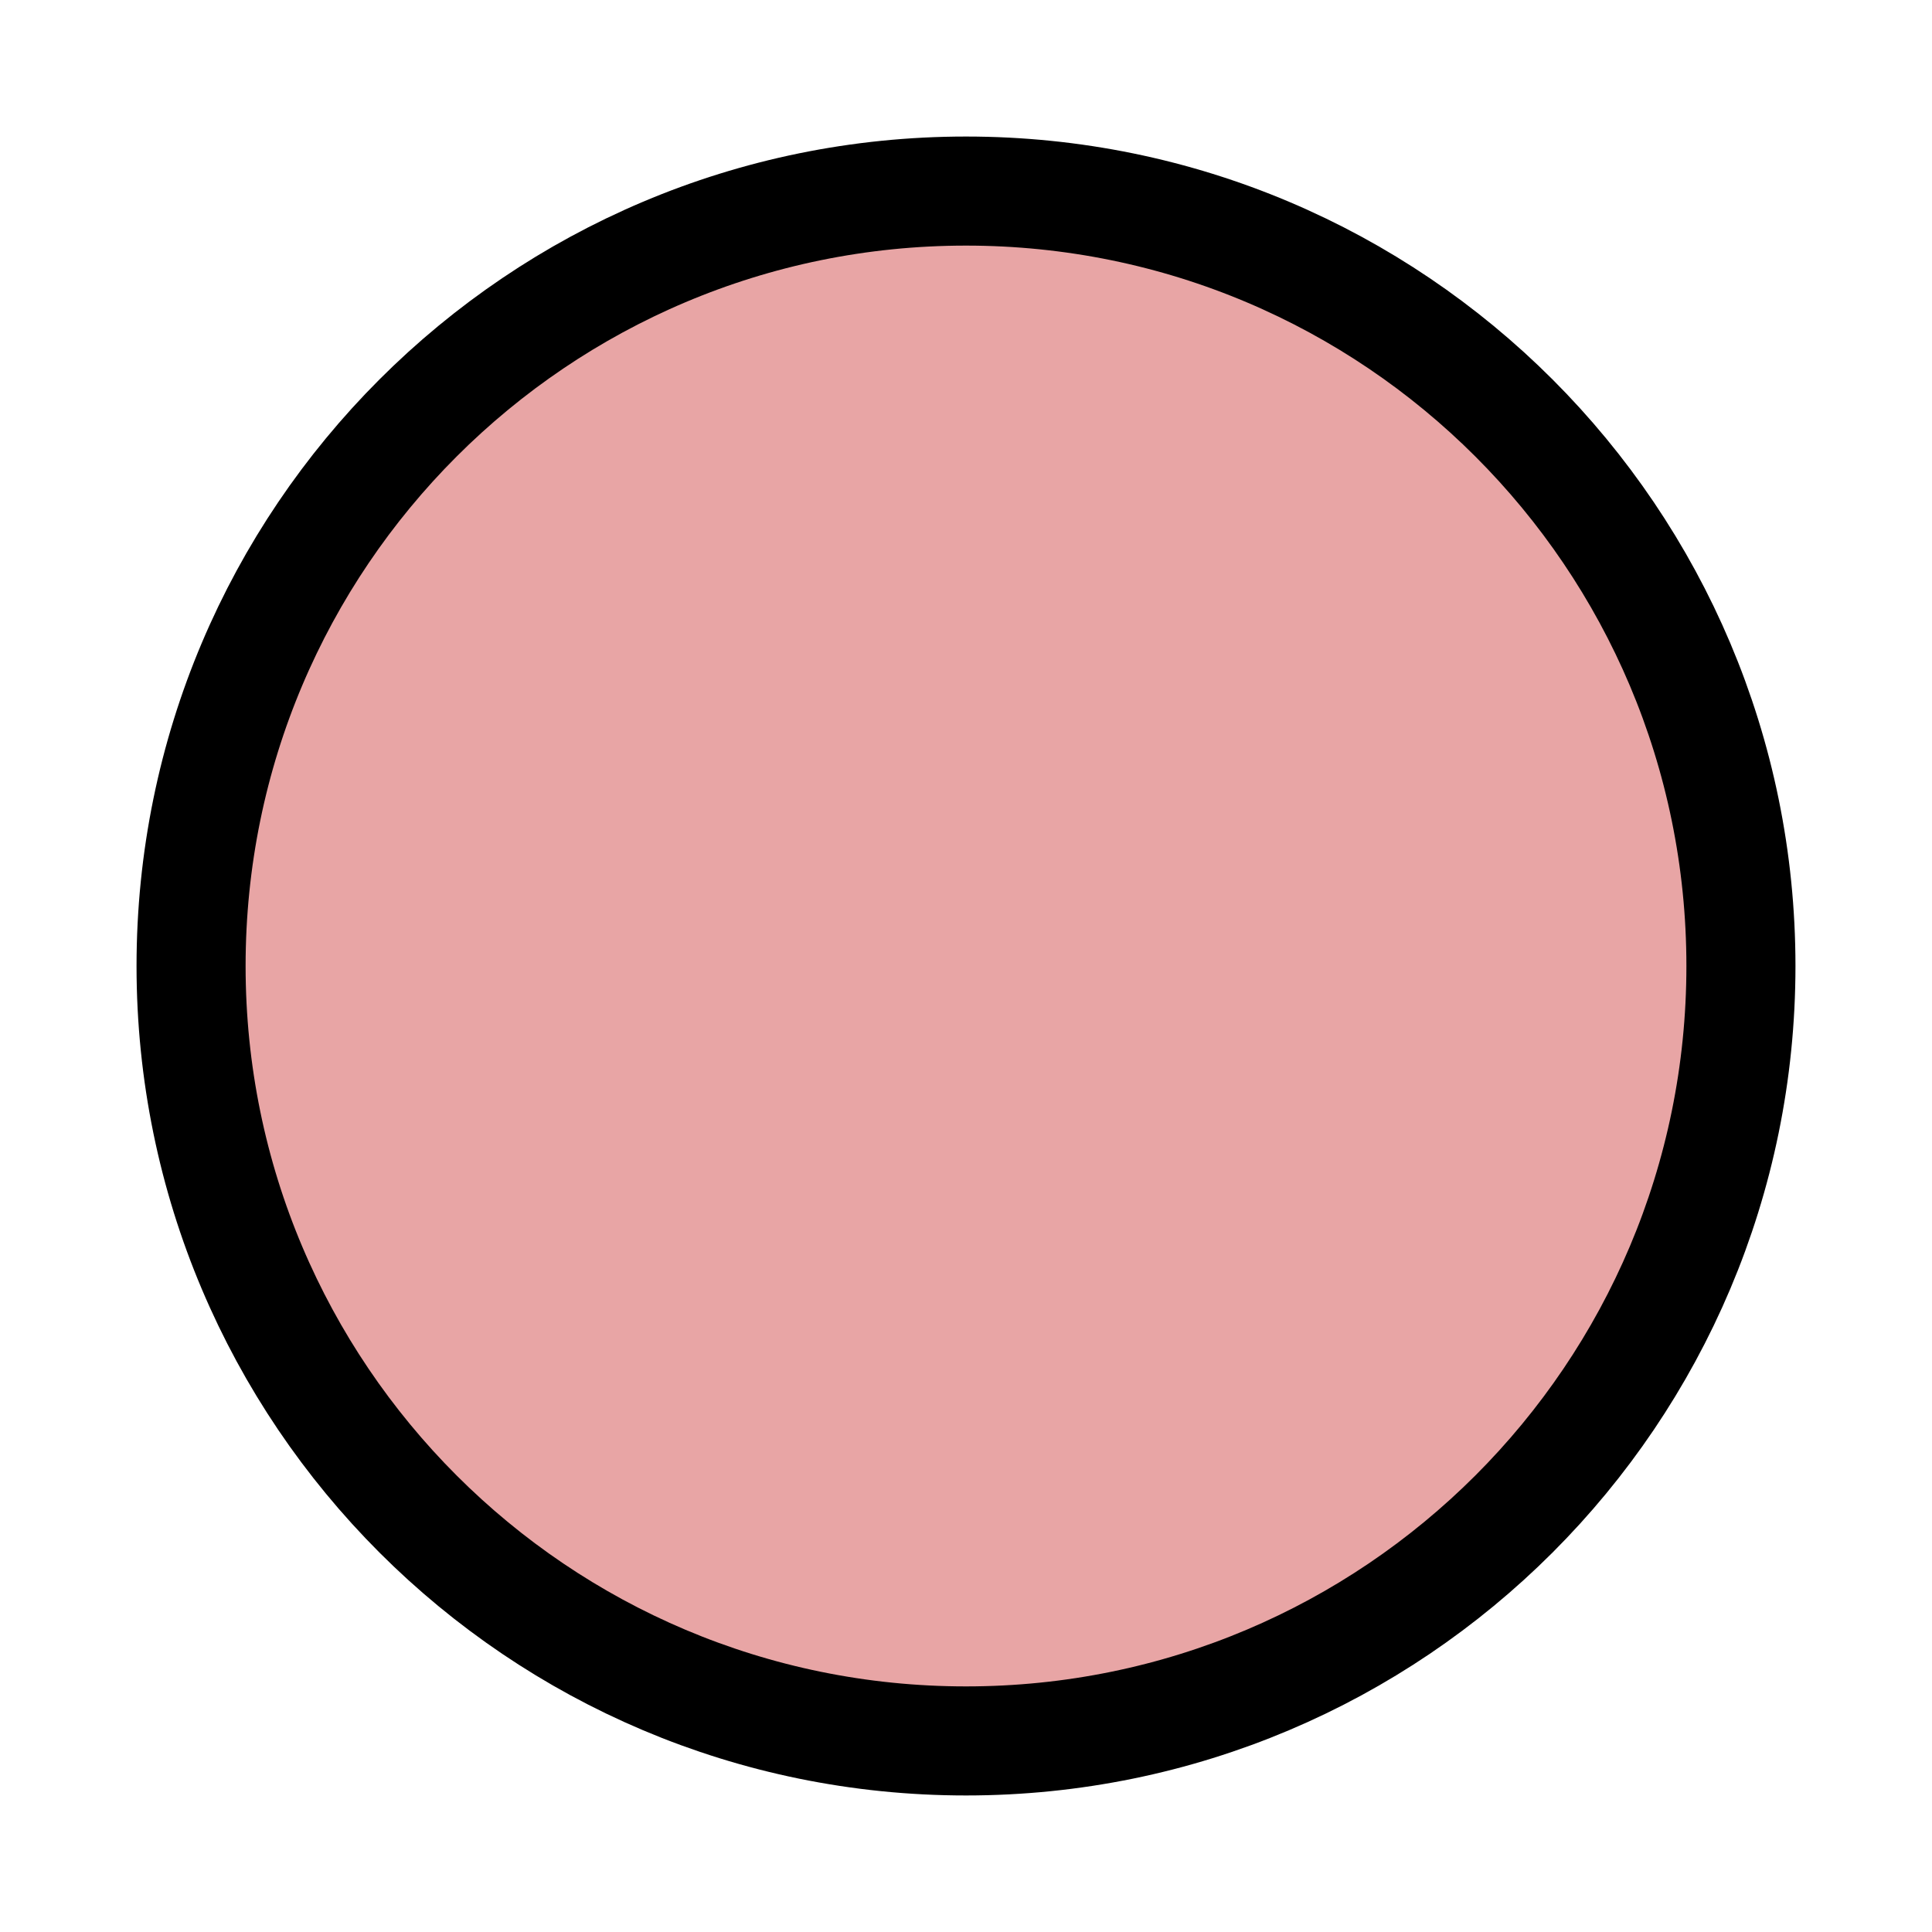
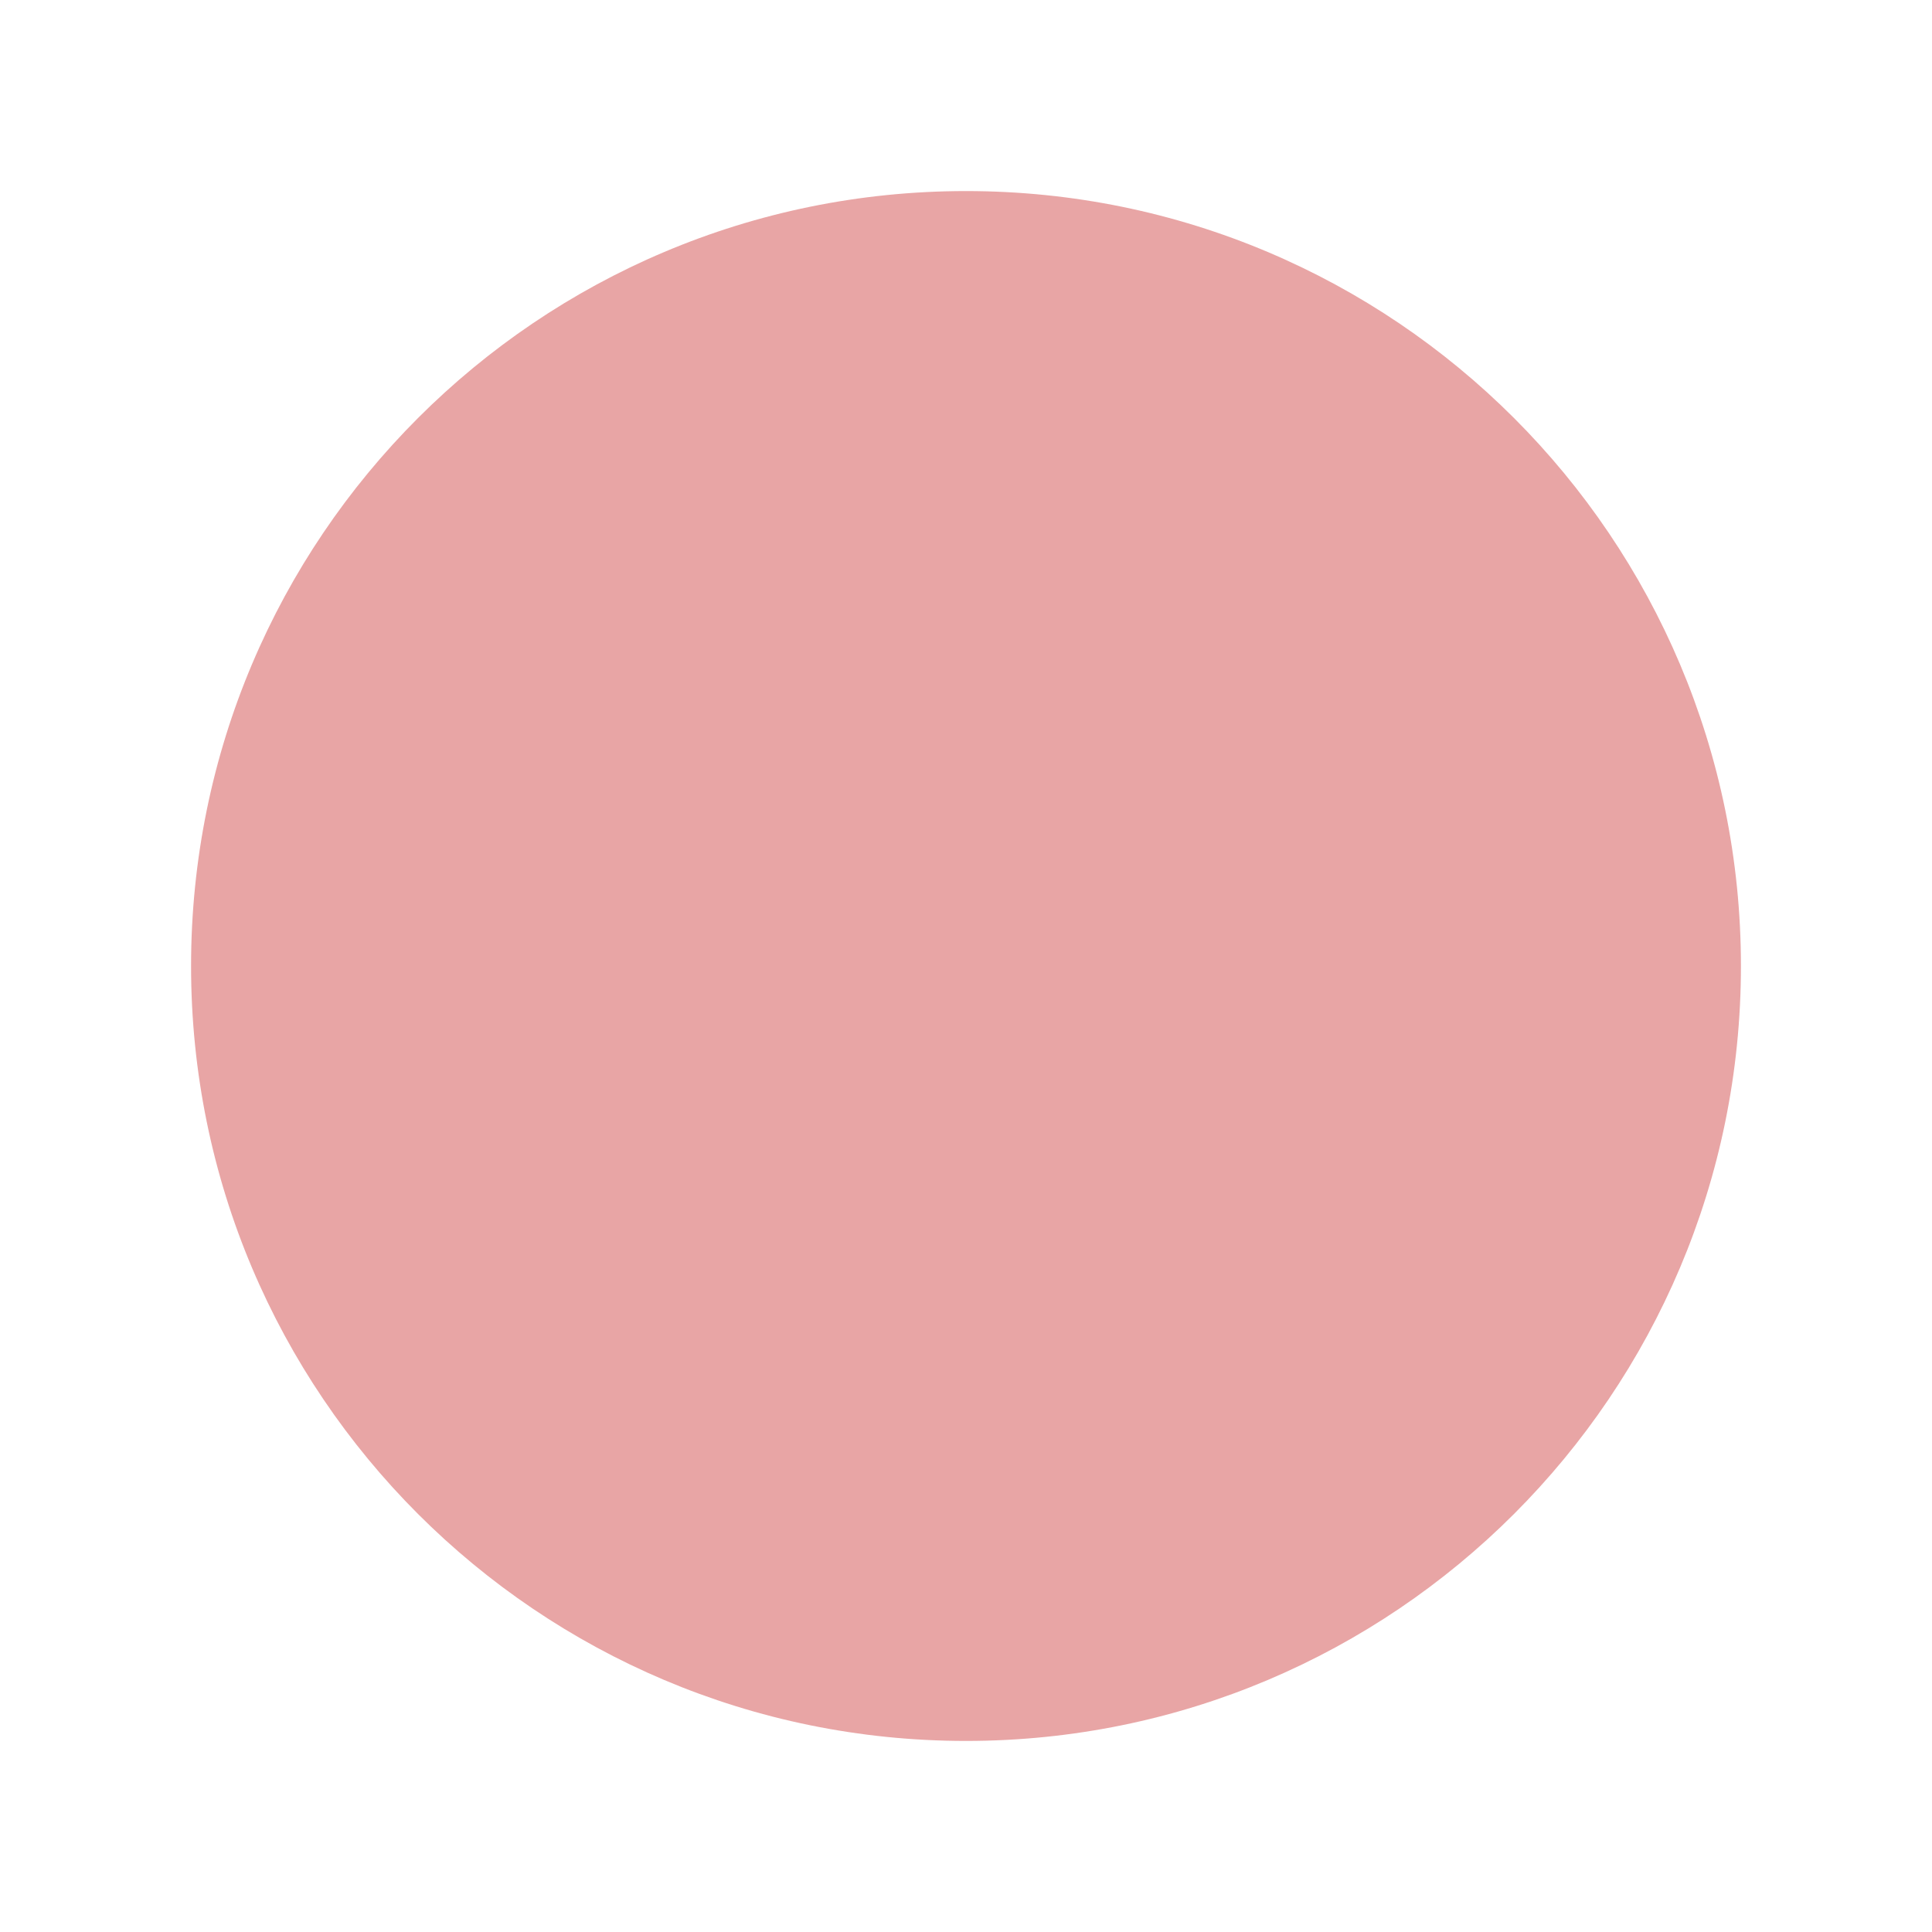
<svg xmlns="http://www.w3.org/2000/svg" version="1.1" width="14.136pt" height="14.136pt" viewBox="0 0 14.136 14.136">
  <g id="page1" transform="matrix(2 0 0 2 0 0)">
    <path d="M6.369 3.534C6.369 1.968 5.1 .699 3.534 .699S.699 1.968 .699 3.534S1.968 6.369 3.534 6.369S6.369 5.1 6.369 3.534Z" fill="#e8a5a5" />
-     <path d="M6.369 3.534C6.369 1.968 5.1 .699 3.534 .699S.699 1.968 .699 3.534S1.968 6.369 3.534 6.369S6.369 5.1 6.369 3.534Z" stroke="#000" fill="none" stroke-width=".399" stroke-miterlimit="10" />
  </g>
</svg>